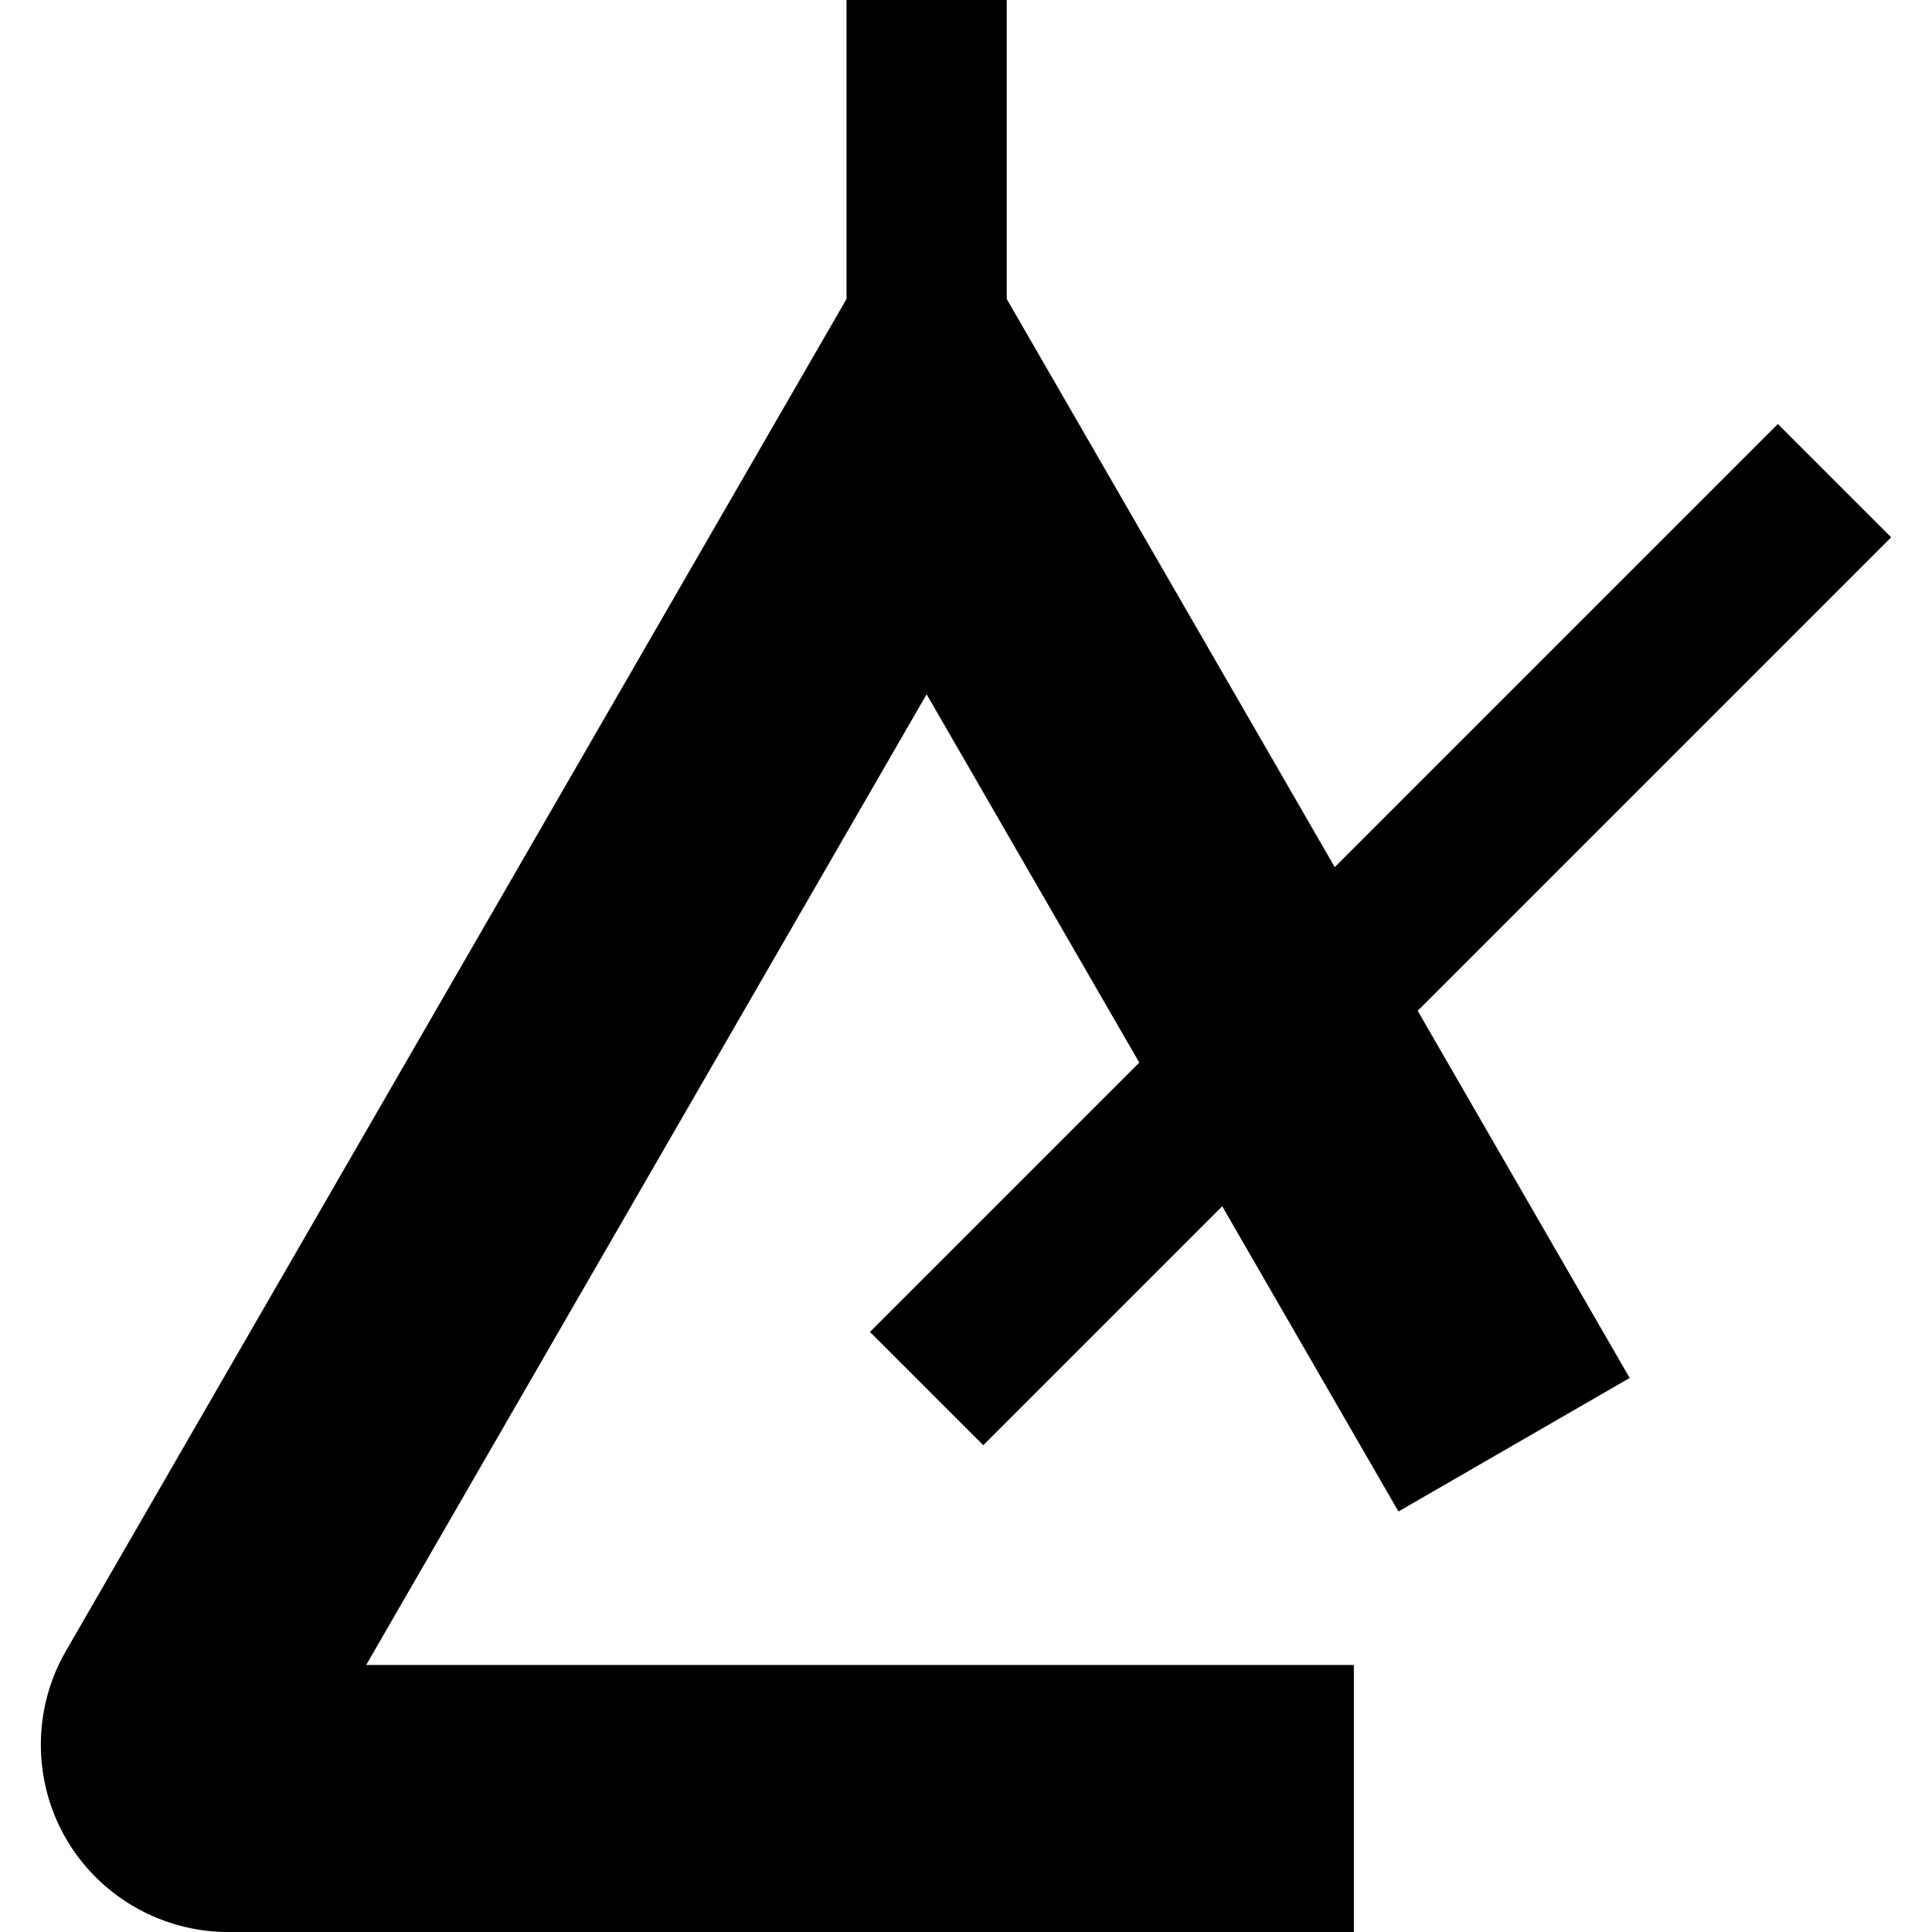
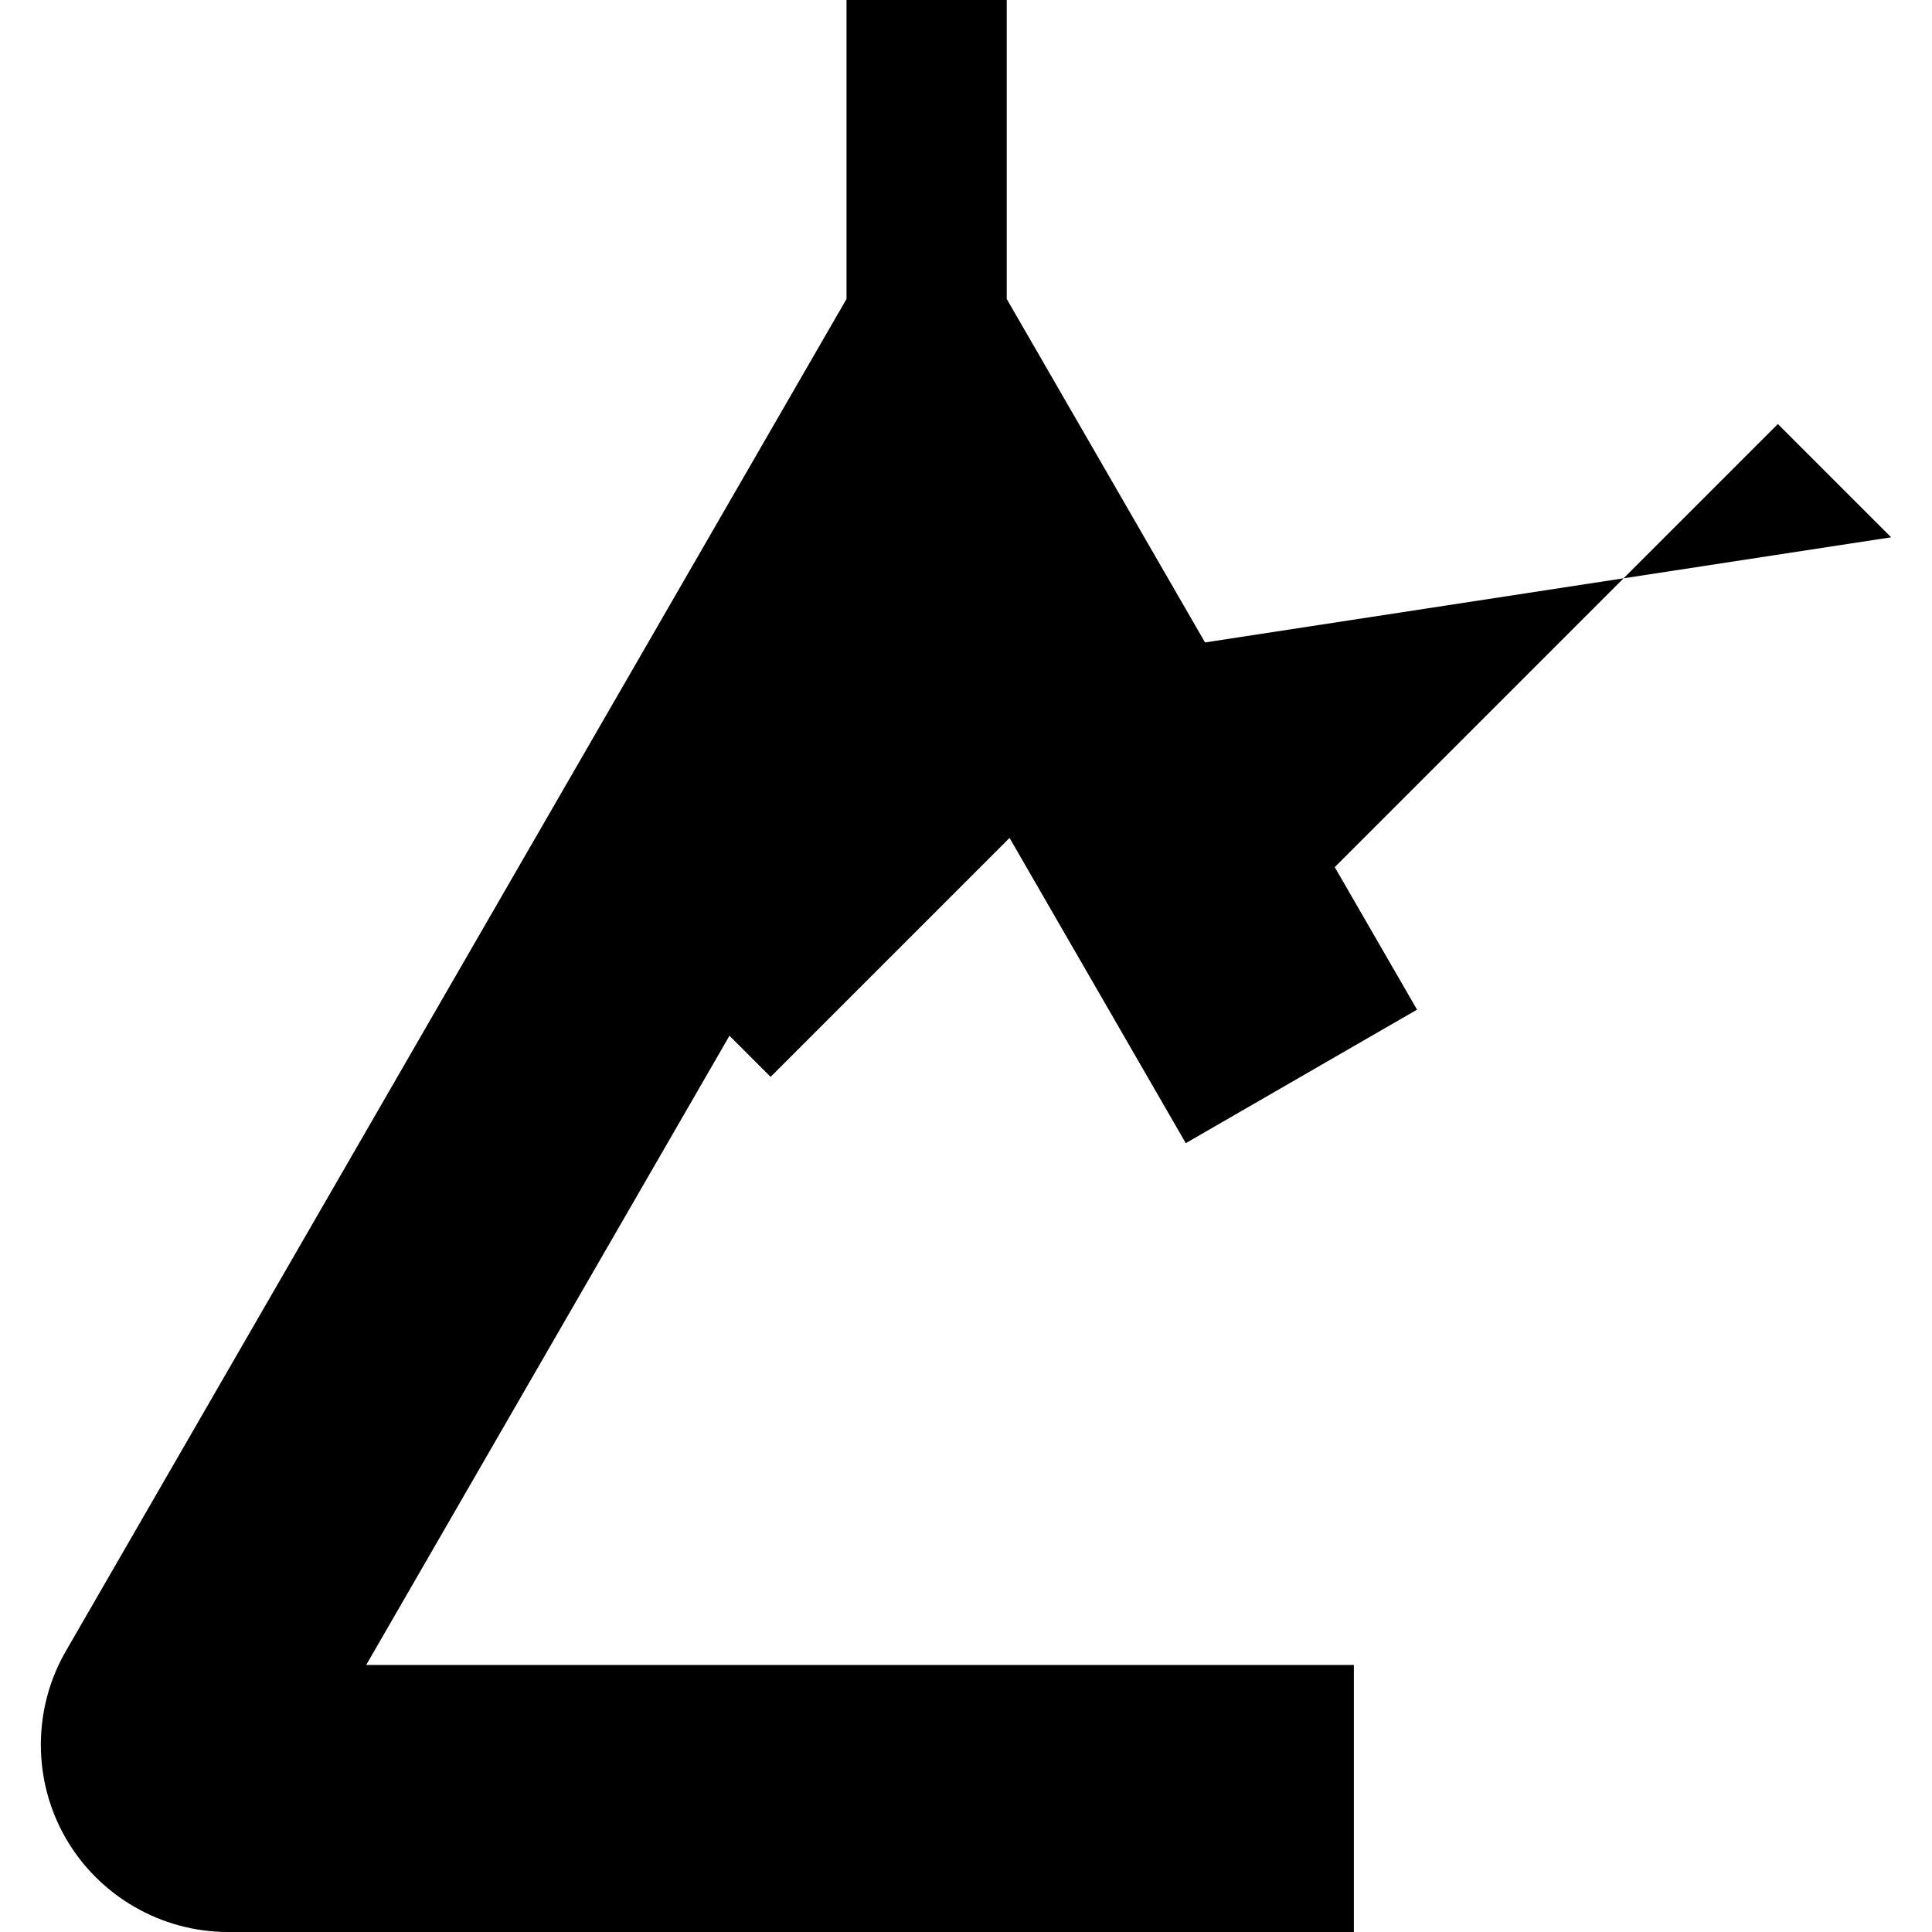
<svg xmlns="http://www.w3.org/2000/svg" fill="#000000" height="800px" width="800px" version="1.1" id="Layer_1" viewBox="0 0 512.001 512.001" xml:space="preserve">
  <g>
    <g>
-       <path d="M501.177,142.388l-30.023-30.023L353.723,229.796L266.793,79.23V0h-42.459v79.23L17.453,437.559    c-8.837,15.305-8.837,34.321-0.001,49.628c8.837,15.305,25.306,24.815,42.979,24.815h298.358v-70.765H97.043L245.564,183.99    l56.356,97.611l-71.367,71.368l30.023,30.023l63.322-63.324l46.704,80.892l61.284-35.383l-56.183-97.312L501.177,142.388z" />
+       <path d="M501.177,142.388l-30.023-30.023L353.723,229.796L266.793,79.23V0h-42.459v79.23L17.453,437.559    c-8.837,15.305-8.837,34.321-0.001,49.628c8.837,15.305,25.306,24.815,42.979,24.815h298.358v-70.765H97.043L245.564,183.99    l-71.367,71.368l30.023,30.023l63.322-63.324l46.704,80.892l61.284-35.383l-56.183-97.312L501.177,142.388z" />
    </g>
  </g>
</svg>